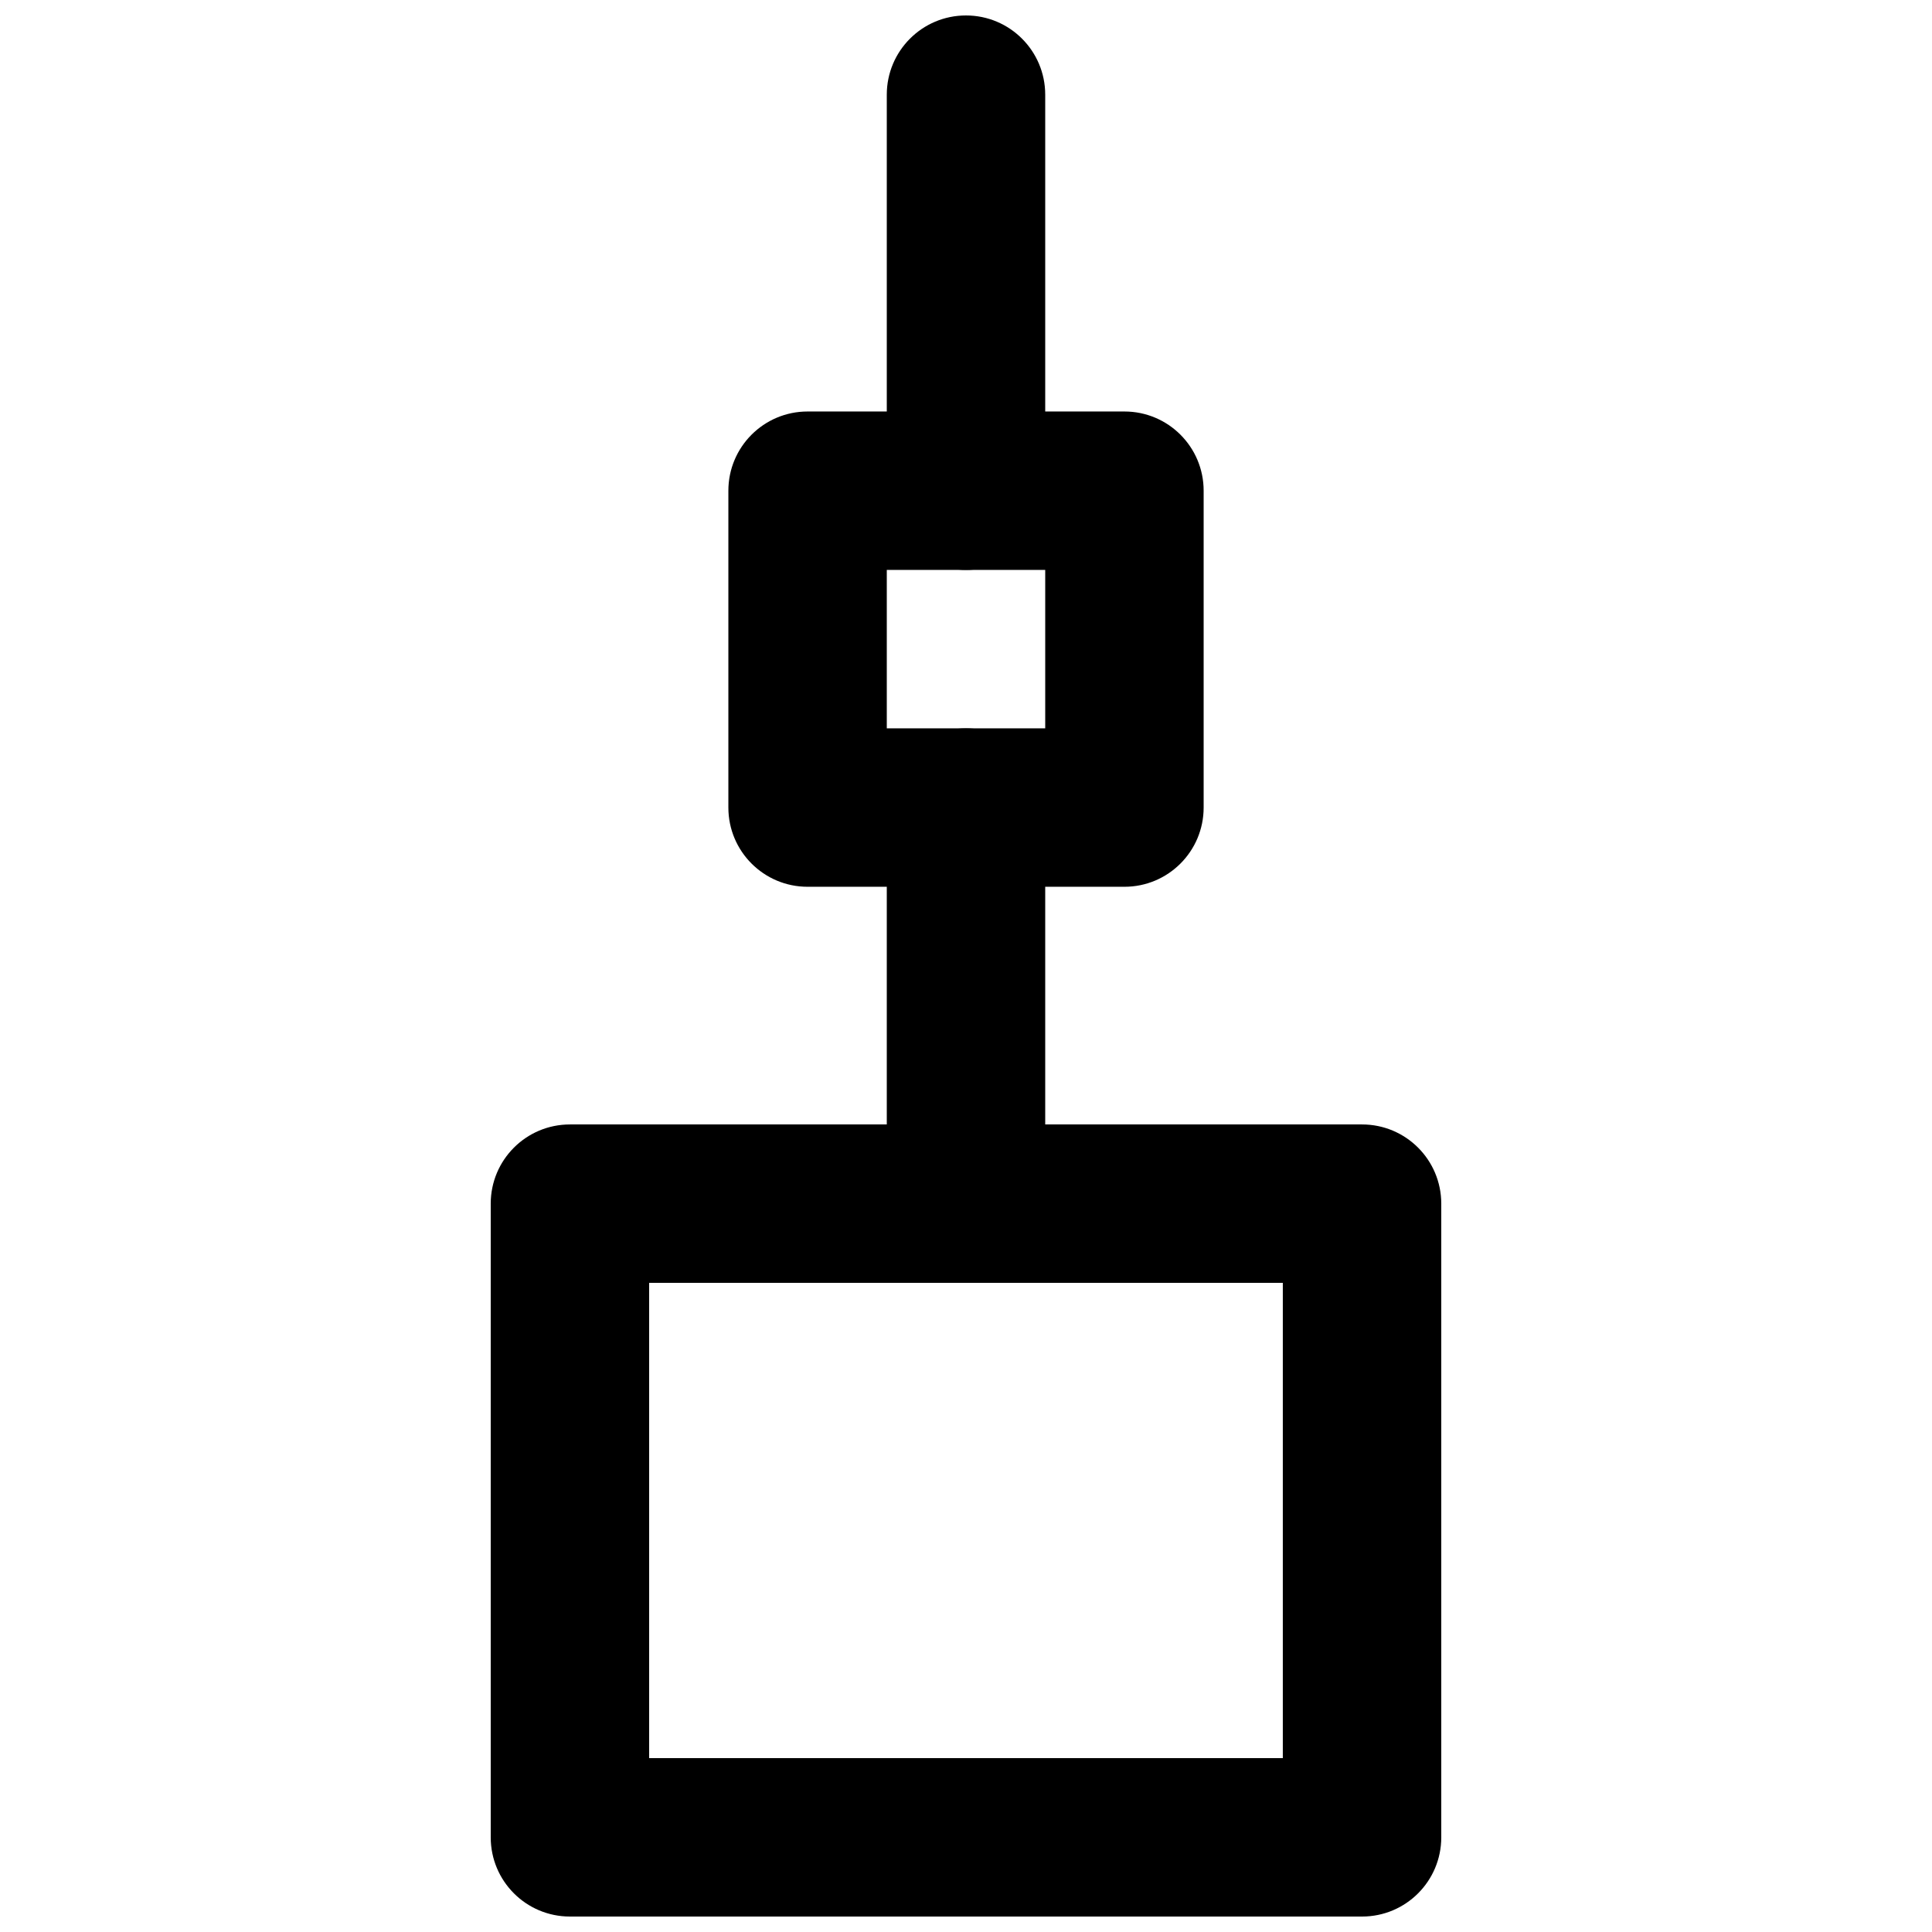
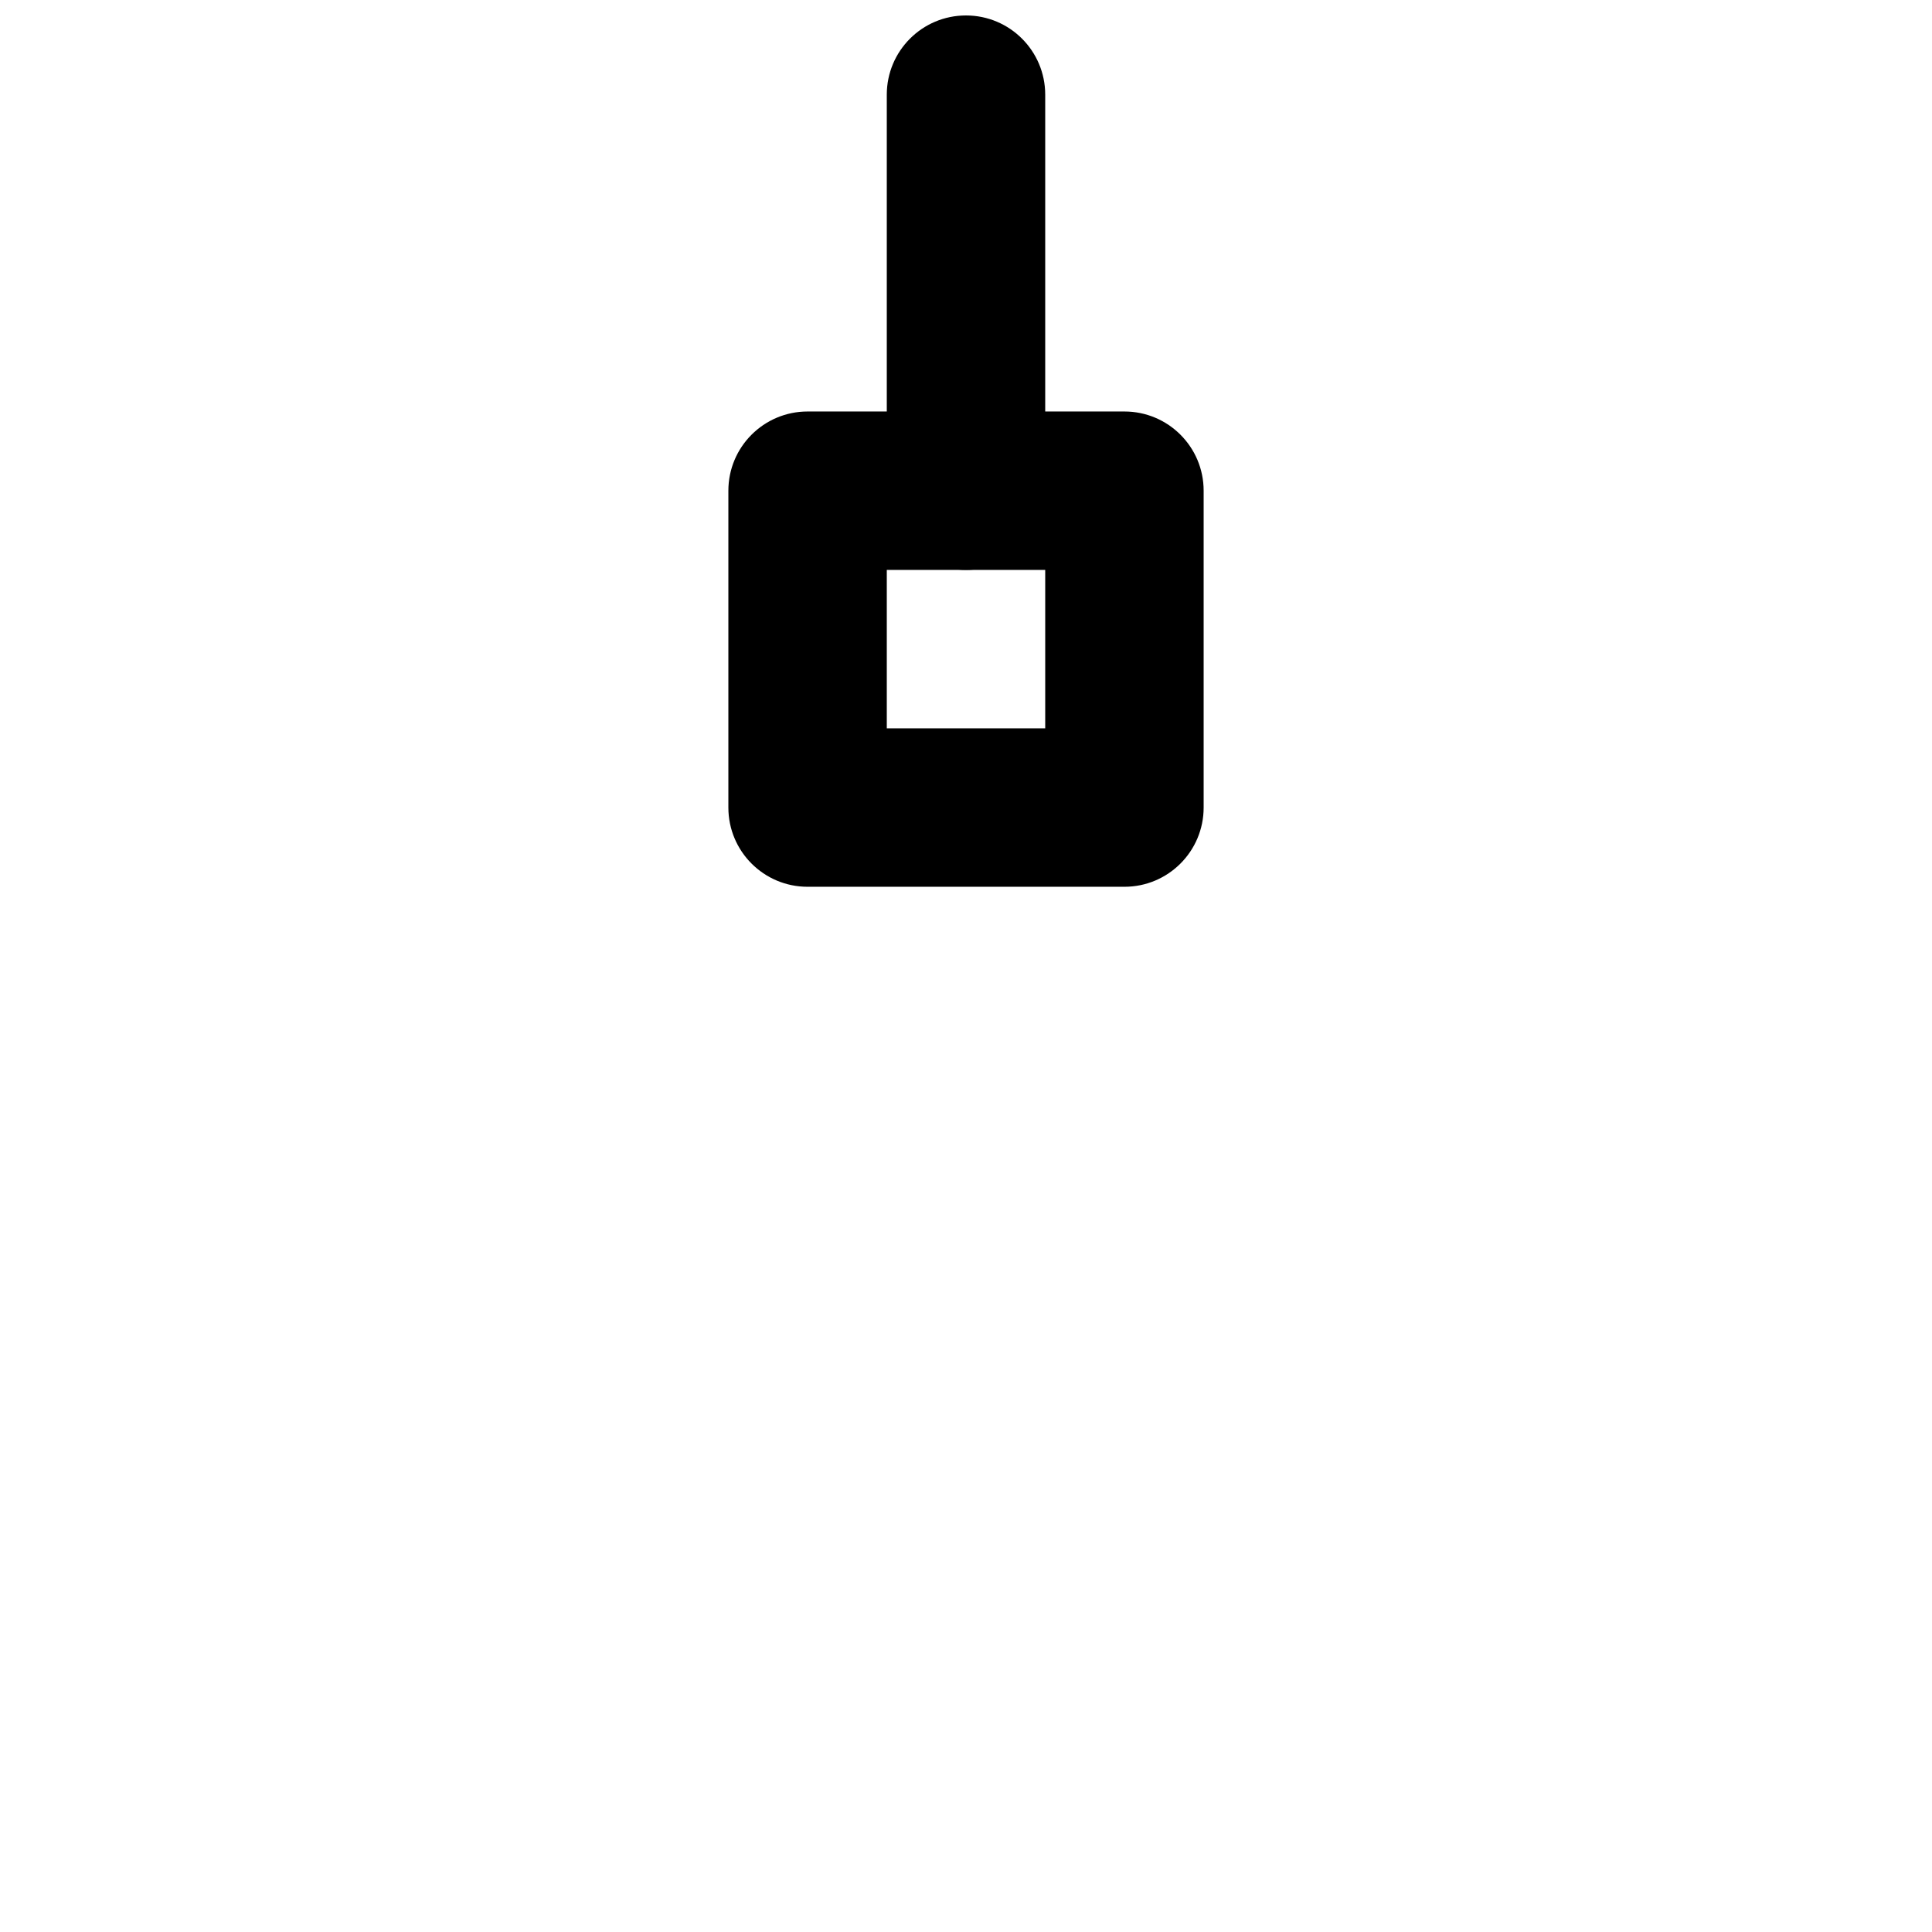
<svg xmlns="http://www.w3.org/2000/svg" width="800px" height="800px" version="1.1" viewBox="144 144 512 512">
  <defs>
    <clipPath id="b">
      <path d="m274 441h252v210.9h-252z" />
    </clipPath>
    <clipPath id="a">
      <path d="m379 148.09h42v147.91h-42z" />
    </clipPath>
  </defs>
  <g clip-path="url(#b)">
-     <path d="m316.03 609.92h167.93v-125.95h-167.93zm188.93 41.984h-209.92c-11.609 0-20.992-9.402-20.992-20.992v-167.93c0-11.59 9.383-20.992 20.992-20.992h209.92c11.609 0 20.992 9.402 20.992 20.992v167.93c0 11.59-9.383 20.992-20.992 20.992z" fill-rule="evenodd" />
-   </g>
-   <path d="m400 483.96c-11.609 0-20.992-9.402-20.992-20.988v-104.96c0-11.59 9.383-20.992 20.992-20.992 11.605 0 20.992 9.402 20.992 20.992v104.96c0 11.586-9.387 20.988-20.992 20.988" fill-rule="evenodd" />
+     </g>
  <g clip-path="url(#a)">
    <path d="m400 295.04c-11.609 0-20.992-9.406-20.992-20.992v-104.96c0-11.586 9.383-20.992 20.992-20.992 11.605 0 20.992 9.406 20.992 20.992v104.96c0 11.586-9.387 20.992-20.992 20.992" fill-rule="evenodd" />
  </g>
  <path d="m379.01 337.02h41.984v-41.984h-41.984zm62.977 41.984h-83.969c-11.609 0-20.992-9.406-20.992-20.992v-83.969c0-11.59 9.383-20.992 20.992-20.992h83.969c11.605 0 20.992 9.402 20.992 20.992v83.969c0 11.586-9.387 20.992-20.992 20.992z" fill-rule="evenodd" />
</svg>